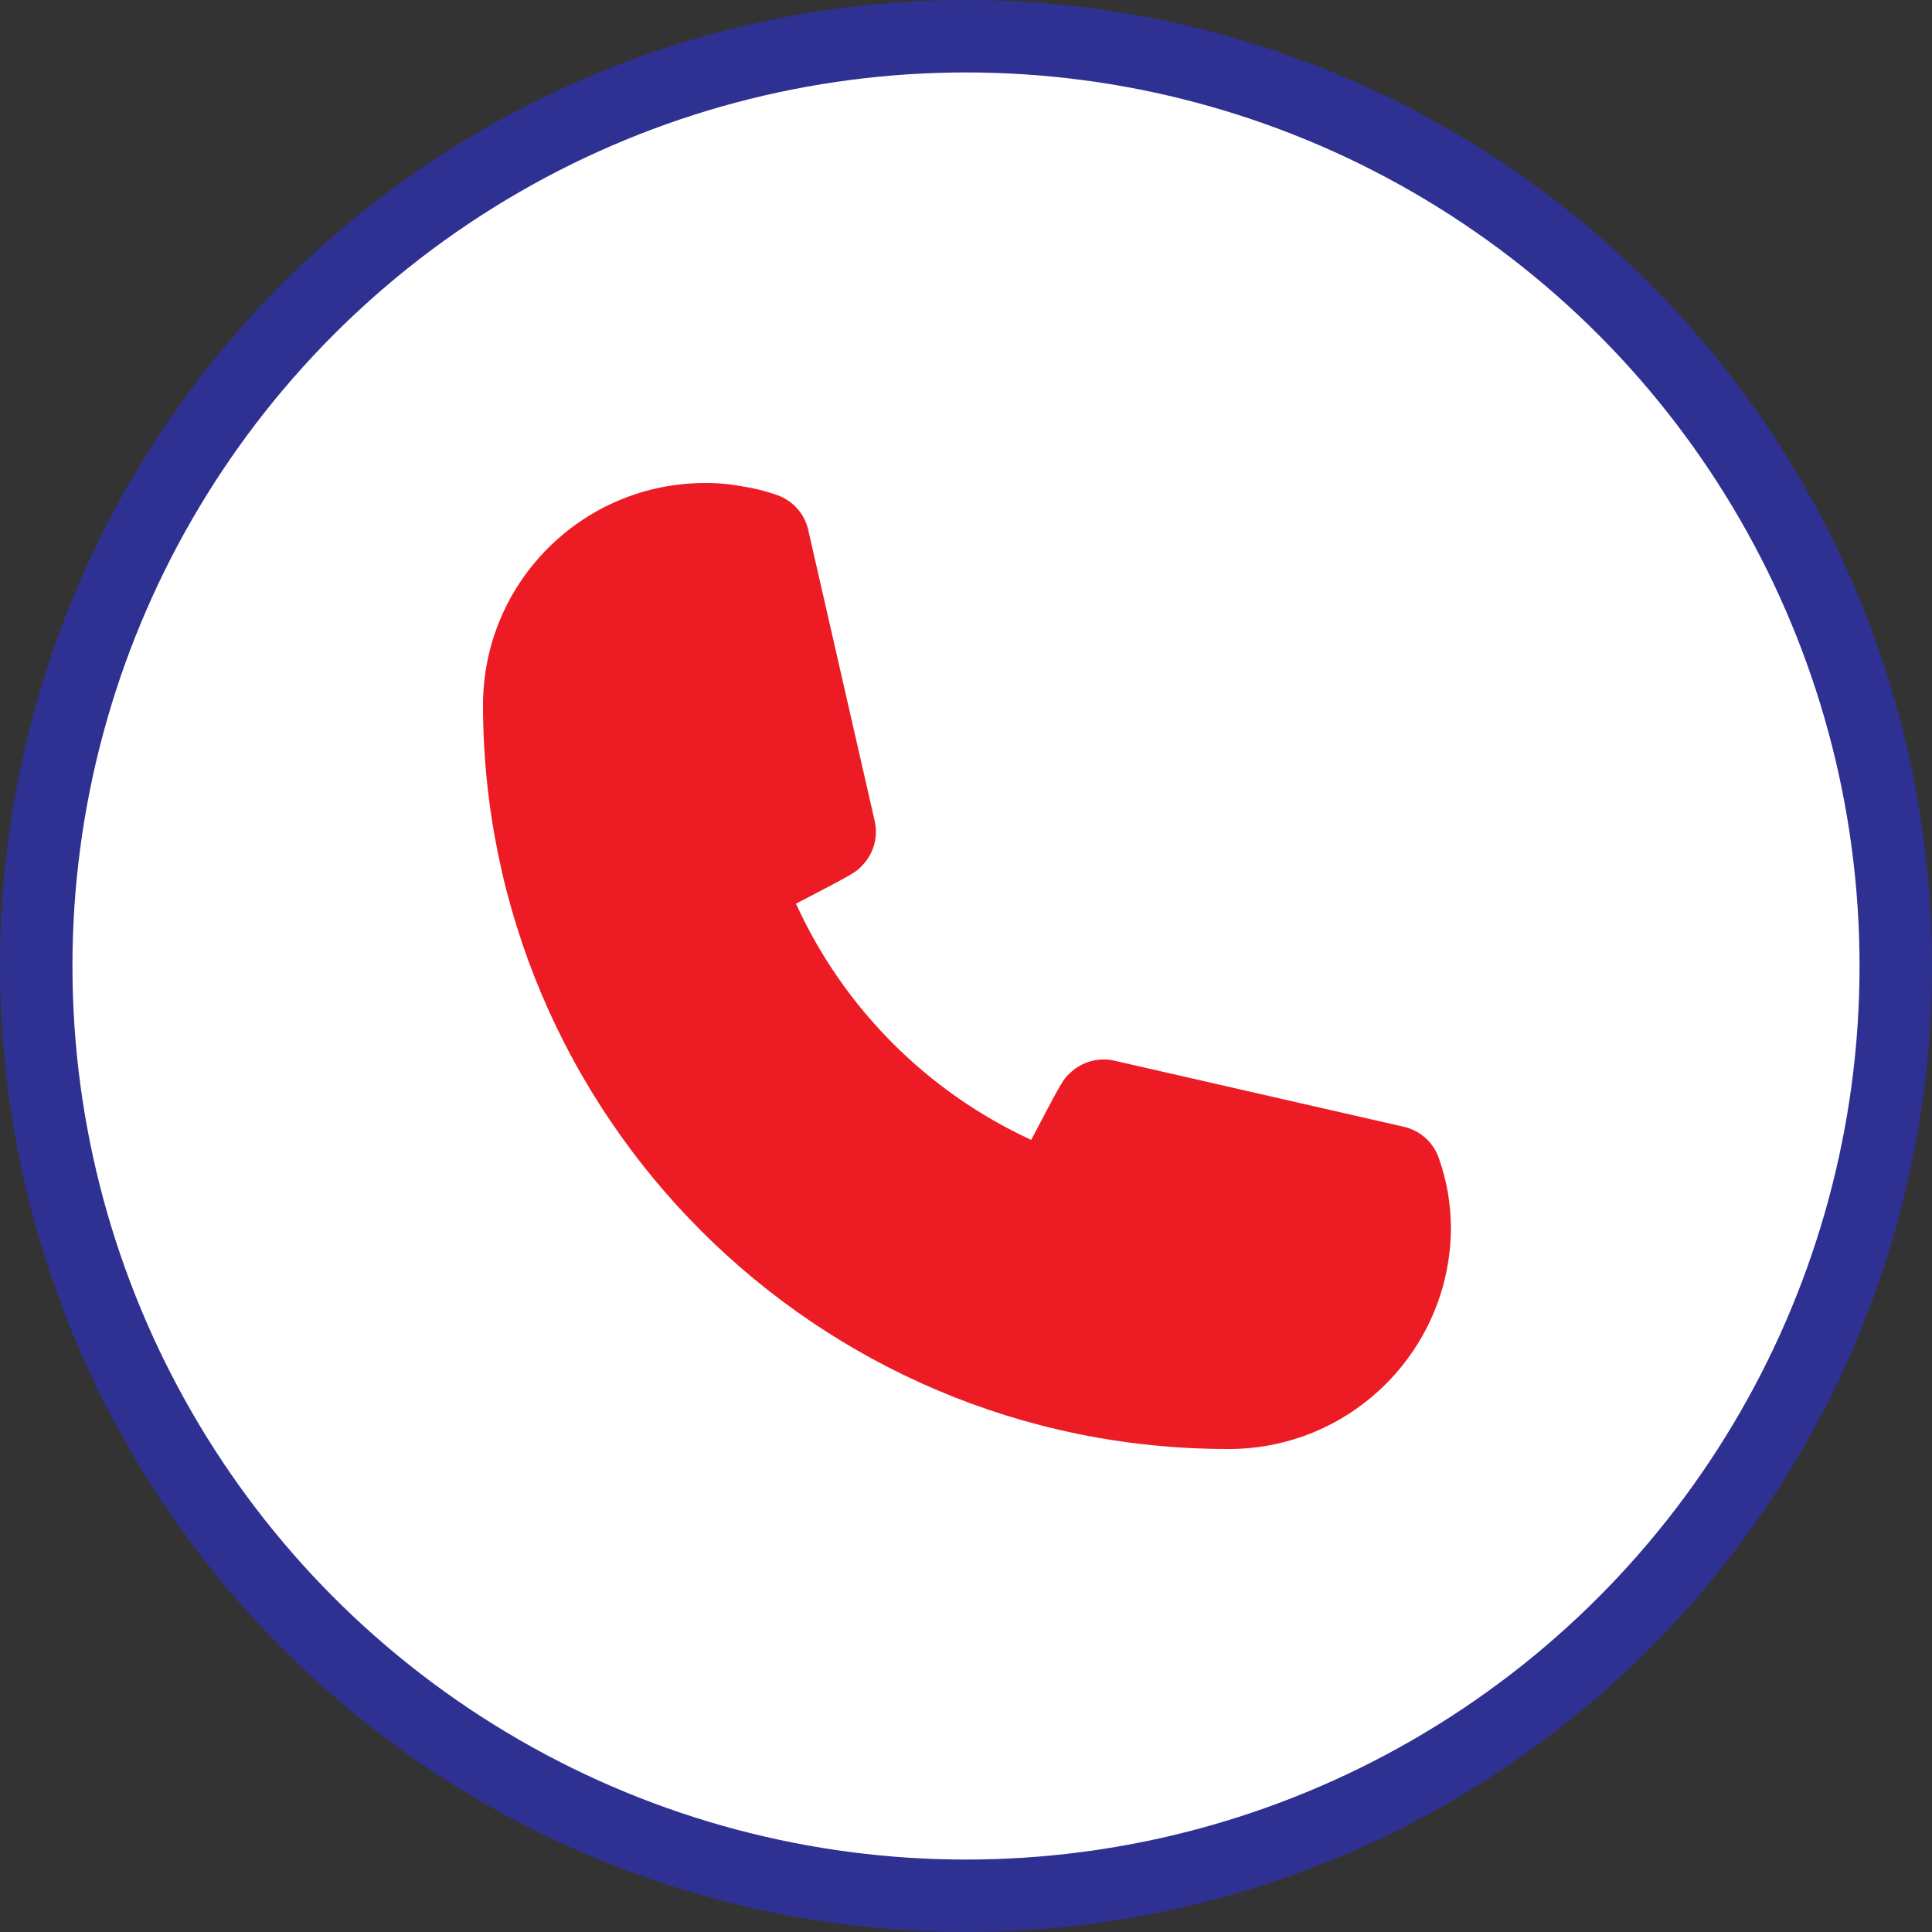
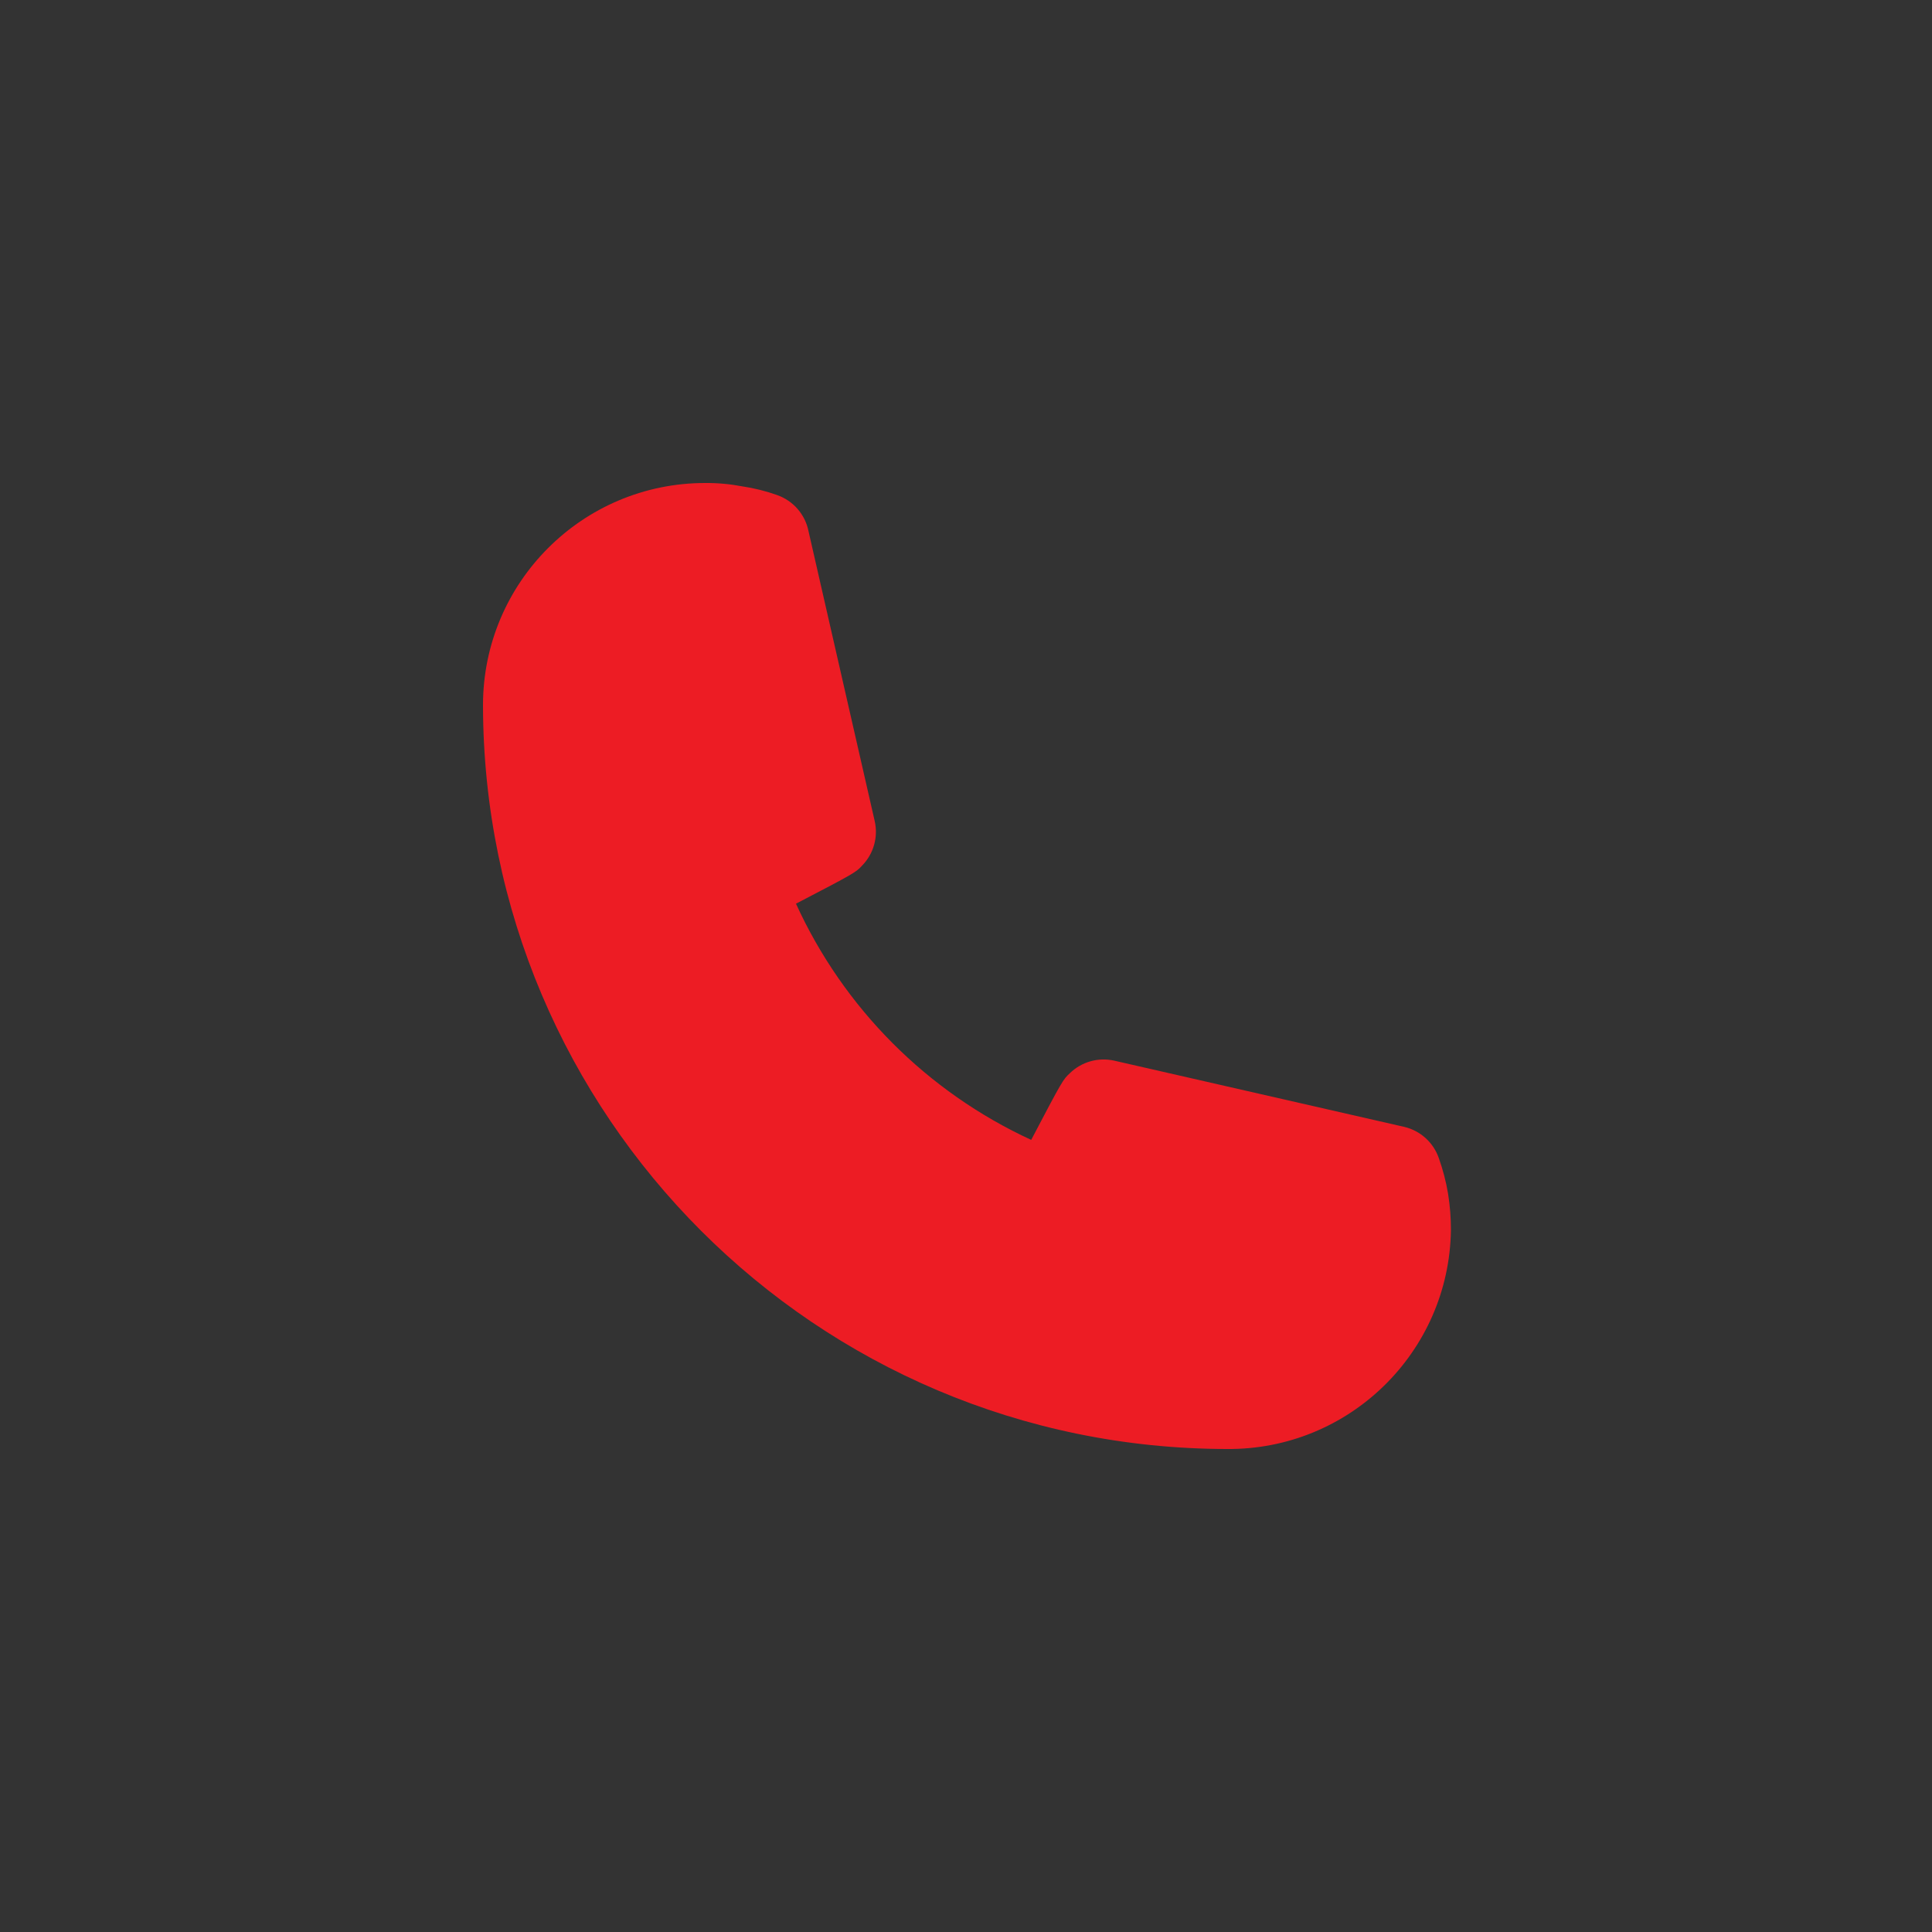
<svg xmlns="http://www.w3.org/2000/svg" width="80" height="80" viewBox="0 0 80 80" fill="none">
  <rect x="0" y="0" width="80" height="80" fill="#333333" stroke="none" />
-   <circle cx="40" cy="40" r="38.5" fill="white" stroke="#2E3192" stroke-width="3" />
  <path fill-rule="evenodd" clip-rule="evenodd" d="M50.8 60H50.8C33.799 59.978 20.022 46.201 20 29.2H20C20 24.119 24.119 20 29.2 20V20C29.717 19.996 30.233 20.043 30.74 20.14L30.74 20.14C31.231 20.213 31.713 20.333 32.18 20.5V20.5C32.848 20.735 33.343 21.305 33.48 22L36.22 34C36.37 34.662 36.174 35.355 35.7 35.84C35.44 36.12 35.42 36.14 32.96 37.42C34.93 41.742 38.386 45.212 42.7 47.2C44 44.72 44.02 44.7 44.3 44.44C44.785 43.966 45.478 43.77 46.14 43.92L58.14 46.66C58.812 46.816 59.356 47.307 59.58 47.96C59.749 48.435 59.876 48.923 59.96 49.42C60.041 49.923 60.081 50.431 60.08 50.94V50.94C60.003 55.998 55.858 60.045 50.8 60L50.8 60Z" fill="#ED1C24" />
</svg>